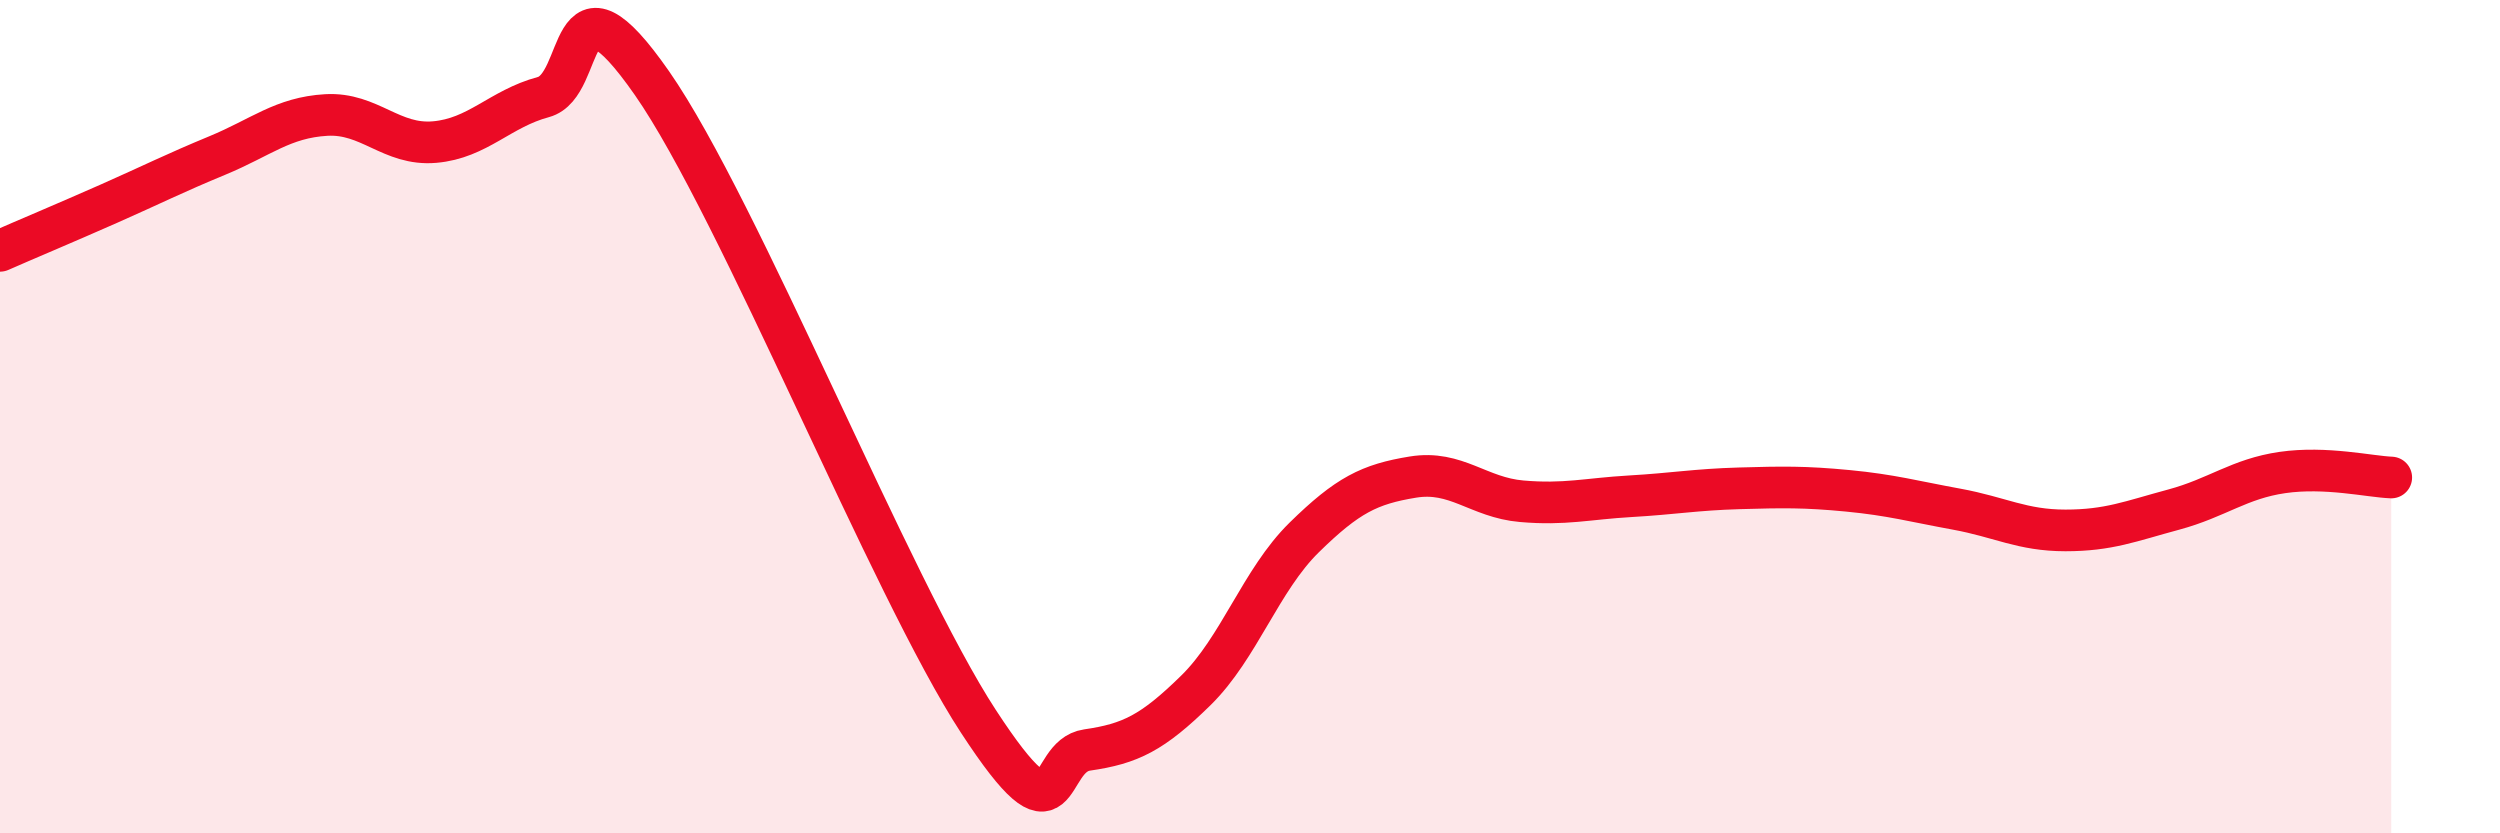
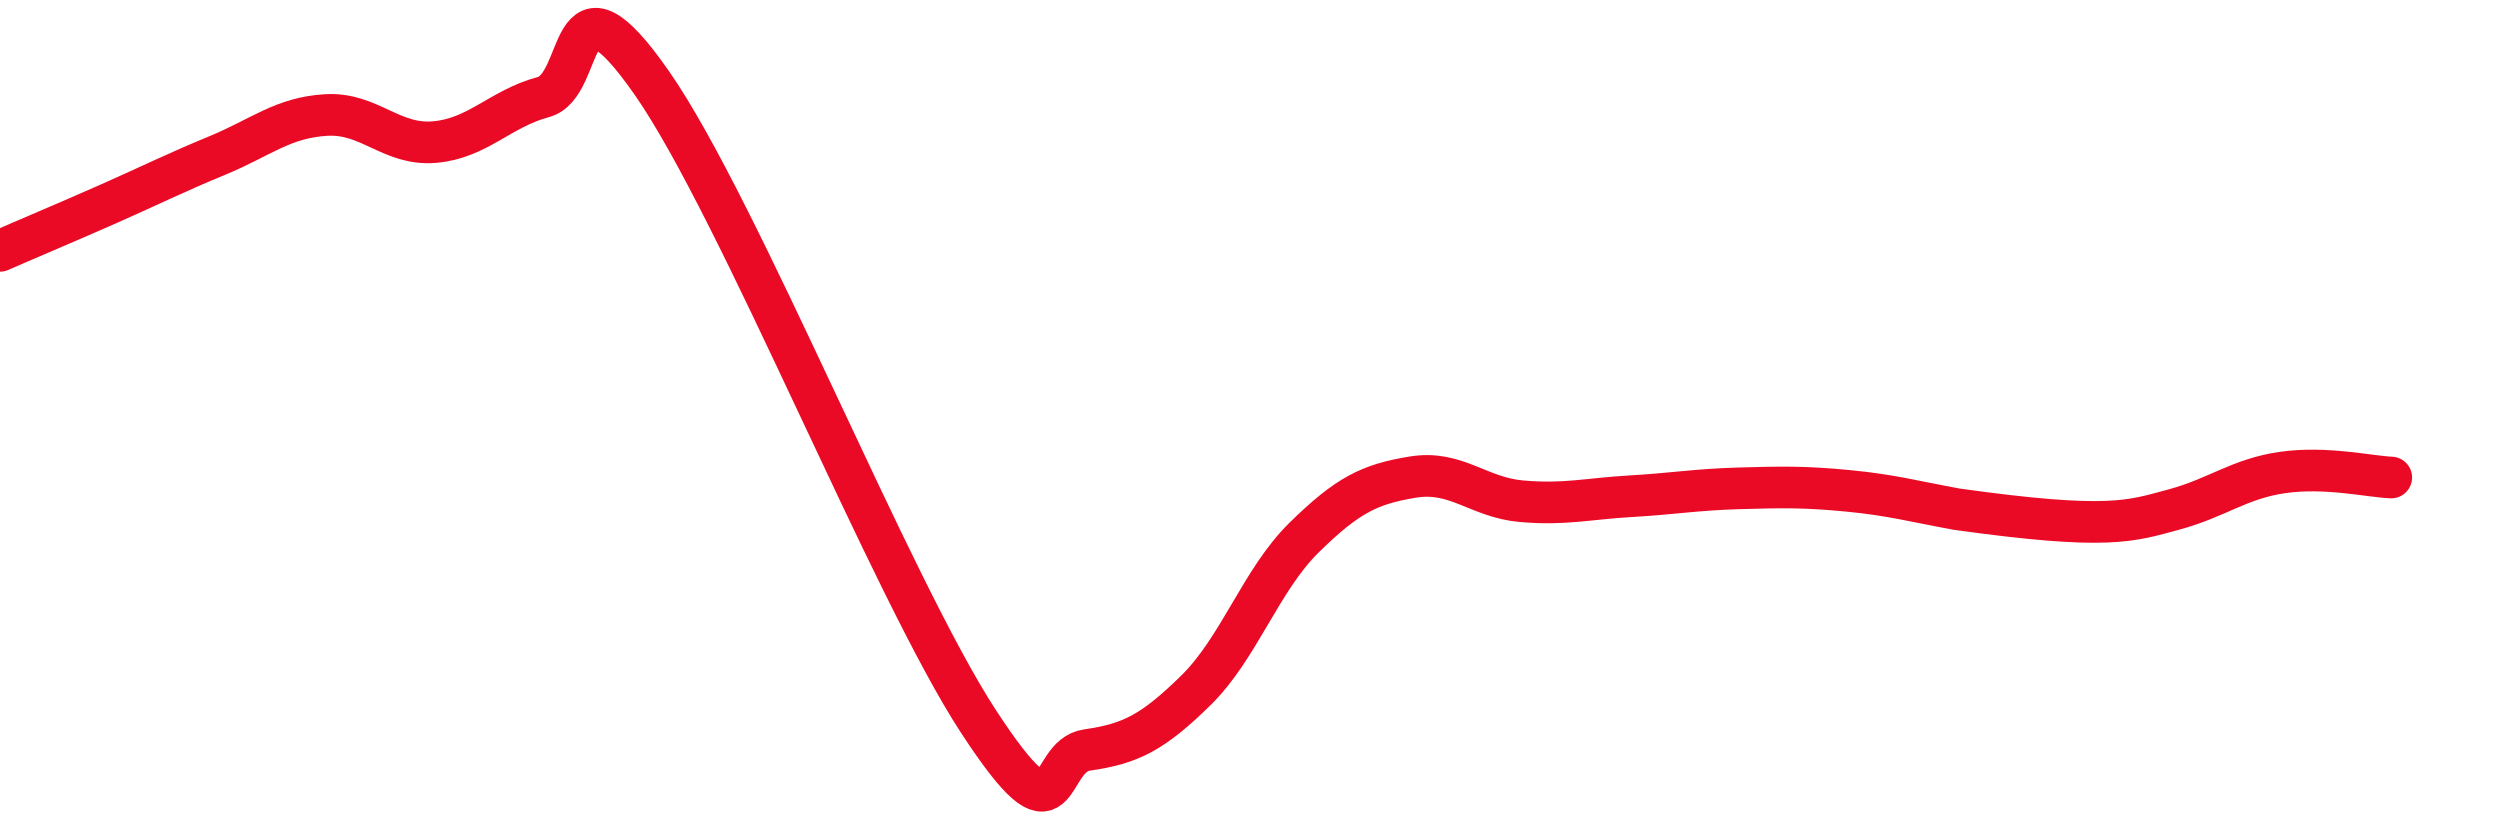
<svg xmlns="http://www.w3.org/2000/svg" width="60" height="20" viewBox="0 0 60 20">
-   <path d="M 0,6.02 C 0.52,5.79 1.57,5.35 2.61,4.89 C 3.65,4.43 4.18,4.16 5.22,3.73 C 6.26,3.3 6.79,2.82 7.83,2.76 C 8.87,2.7 9.39,3.5 10.43,3.41 C 11.47,3.32 12,2.61 13.04,2.33 C 14.08,2.05 13.56,-1 15.65,2 C 17.74,5 21.39,14.11 23.48,17.31 C 25.57,20.51 25.05,18.15 26.09,18 C 27.13,17.85 27.66,17.59 28.7,16.57 C 29.74,15.55 30.26,13.92 31.3,12.9 C 32.34,11.88 32.87,11.62 33.91,11.45 C 34.95,11.28 35.48,11.94 36.52,12.03 C 37.56,12.12 38.09,11.97 39.13,11.91 C 40.17,11.85 40.7,11.75 41.74,11.72 C 42.78,11.69 43.31,11.68 44.35,11.78 C 45.39,11.88 45.92,12.03 46.96,12.22 C 48,12.41 48.53,12.73 49.57,12.73 C 50.61,12.73 51.13,12.51 52.17,12.23 C 53.21,11.95 53.74,11.49 54.78,11.34 C 55.82,11.19 56.87,11.44 57.39,11.46L57.39 20L0 20Z" fill="#EB0A25" opacity="0.1" stroke-linecap="round" stroke-linejoin="round" />
-   <path d="M 0,6.02 C 0.52,5.79 1.57,5.35 2.61,4.89 C 3.65,4.43 4.18,4.16 5.22,3.73 C 6.26,3.3 6.79,2.82 7.83,2.76 C 8.87,2.7 9.39,3.5 10.43,3.41 C 11.47,3.32 12,2.61 13.04,2.33 C 14.08,2.05 13.56,-1 15.65,2 C 17.74,5 21.39,14.11 23.48,17.31 C 25.57,20.51 25.05,18.15 26.09,18 C 27.13,17.85 27.66,17.59 28.7,16.57 C 29.74,15.55 30.26,13.92 31.3,12.9 C 32.34,11.88 32.87,11.62 33.91,11.45 C 34.95,11.28 35.48,11.94 36.52,12.03 C 37.56,12.12 38.09,11.97 39.13,11.91 C 40.17,11.85 40.7,11.75 41.74,11.72 C 42.78,11.69 43.31,11.68 44.35,11.78 C 45.39,11.88 45.92,12.03 46.96,12.22 C 48,12.41 48.53,12.73 49.57,12.73 C 50.61,12.73 51.13,12.51 52.17,12.23 C 53.21,11.95 53.74,11.49 54.78,11.34 C 55.82,11.19 56.87,11.44 57.39,11.46" stroke="#EB0A25" stroke-width="1" fill="none" stroke-linecap="round" stroke-linejoin="round" />
+   <path d="M 0,6.02 C 0.52,5.79 1.57,5.35 2.61,4.89 C 3.65,4.43 4.18,4.16 5.22,3.73 C 6.26,3.3 6.79,2.82 7.83,2.76 C 8.87,2.7 9.39,3.5 10.43,3.41 C 11.47,3.32 12,2.61 13.04,2.33 C 14.08,2.05 13.56,-1 15.65,2 C 17.74,5 21.39,14.11 23.48,17.31 C 25.57,20.51 25.05,18.15 26.09,18 C 27.13,17.85 27.66,17.59 28.7,16.57 C 29.74,15.55 30.26,13.92 31.3,12.9 C 32.34,11.88 32.87,11.62 33.91,11.45 C 34.95,11.28 35.48,11.94 36.52,12.03 C 37.56,12.12 38.09,11.97 39.13,11.91 C 40.17,11.85 40.7,11.75 41.74,11.72 C 42.78,11.69 43.31,11.68 44.35,11.78 C 45.39,11.88 45.92,12.03 46.96,12.22 C 50.61,12.73 51.13,12.51 52.17,12.23 C 53.21,11.95 53.74,11.49 54.78,11.34 C 55.82,11.19 56.87,11.44 57.39,11.46" stroke="#EB0A25" stroke-width="1" fill="none" stroke-linecap="round" stroke-linejoin="round" />
</svg>